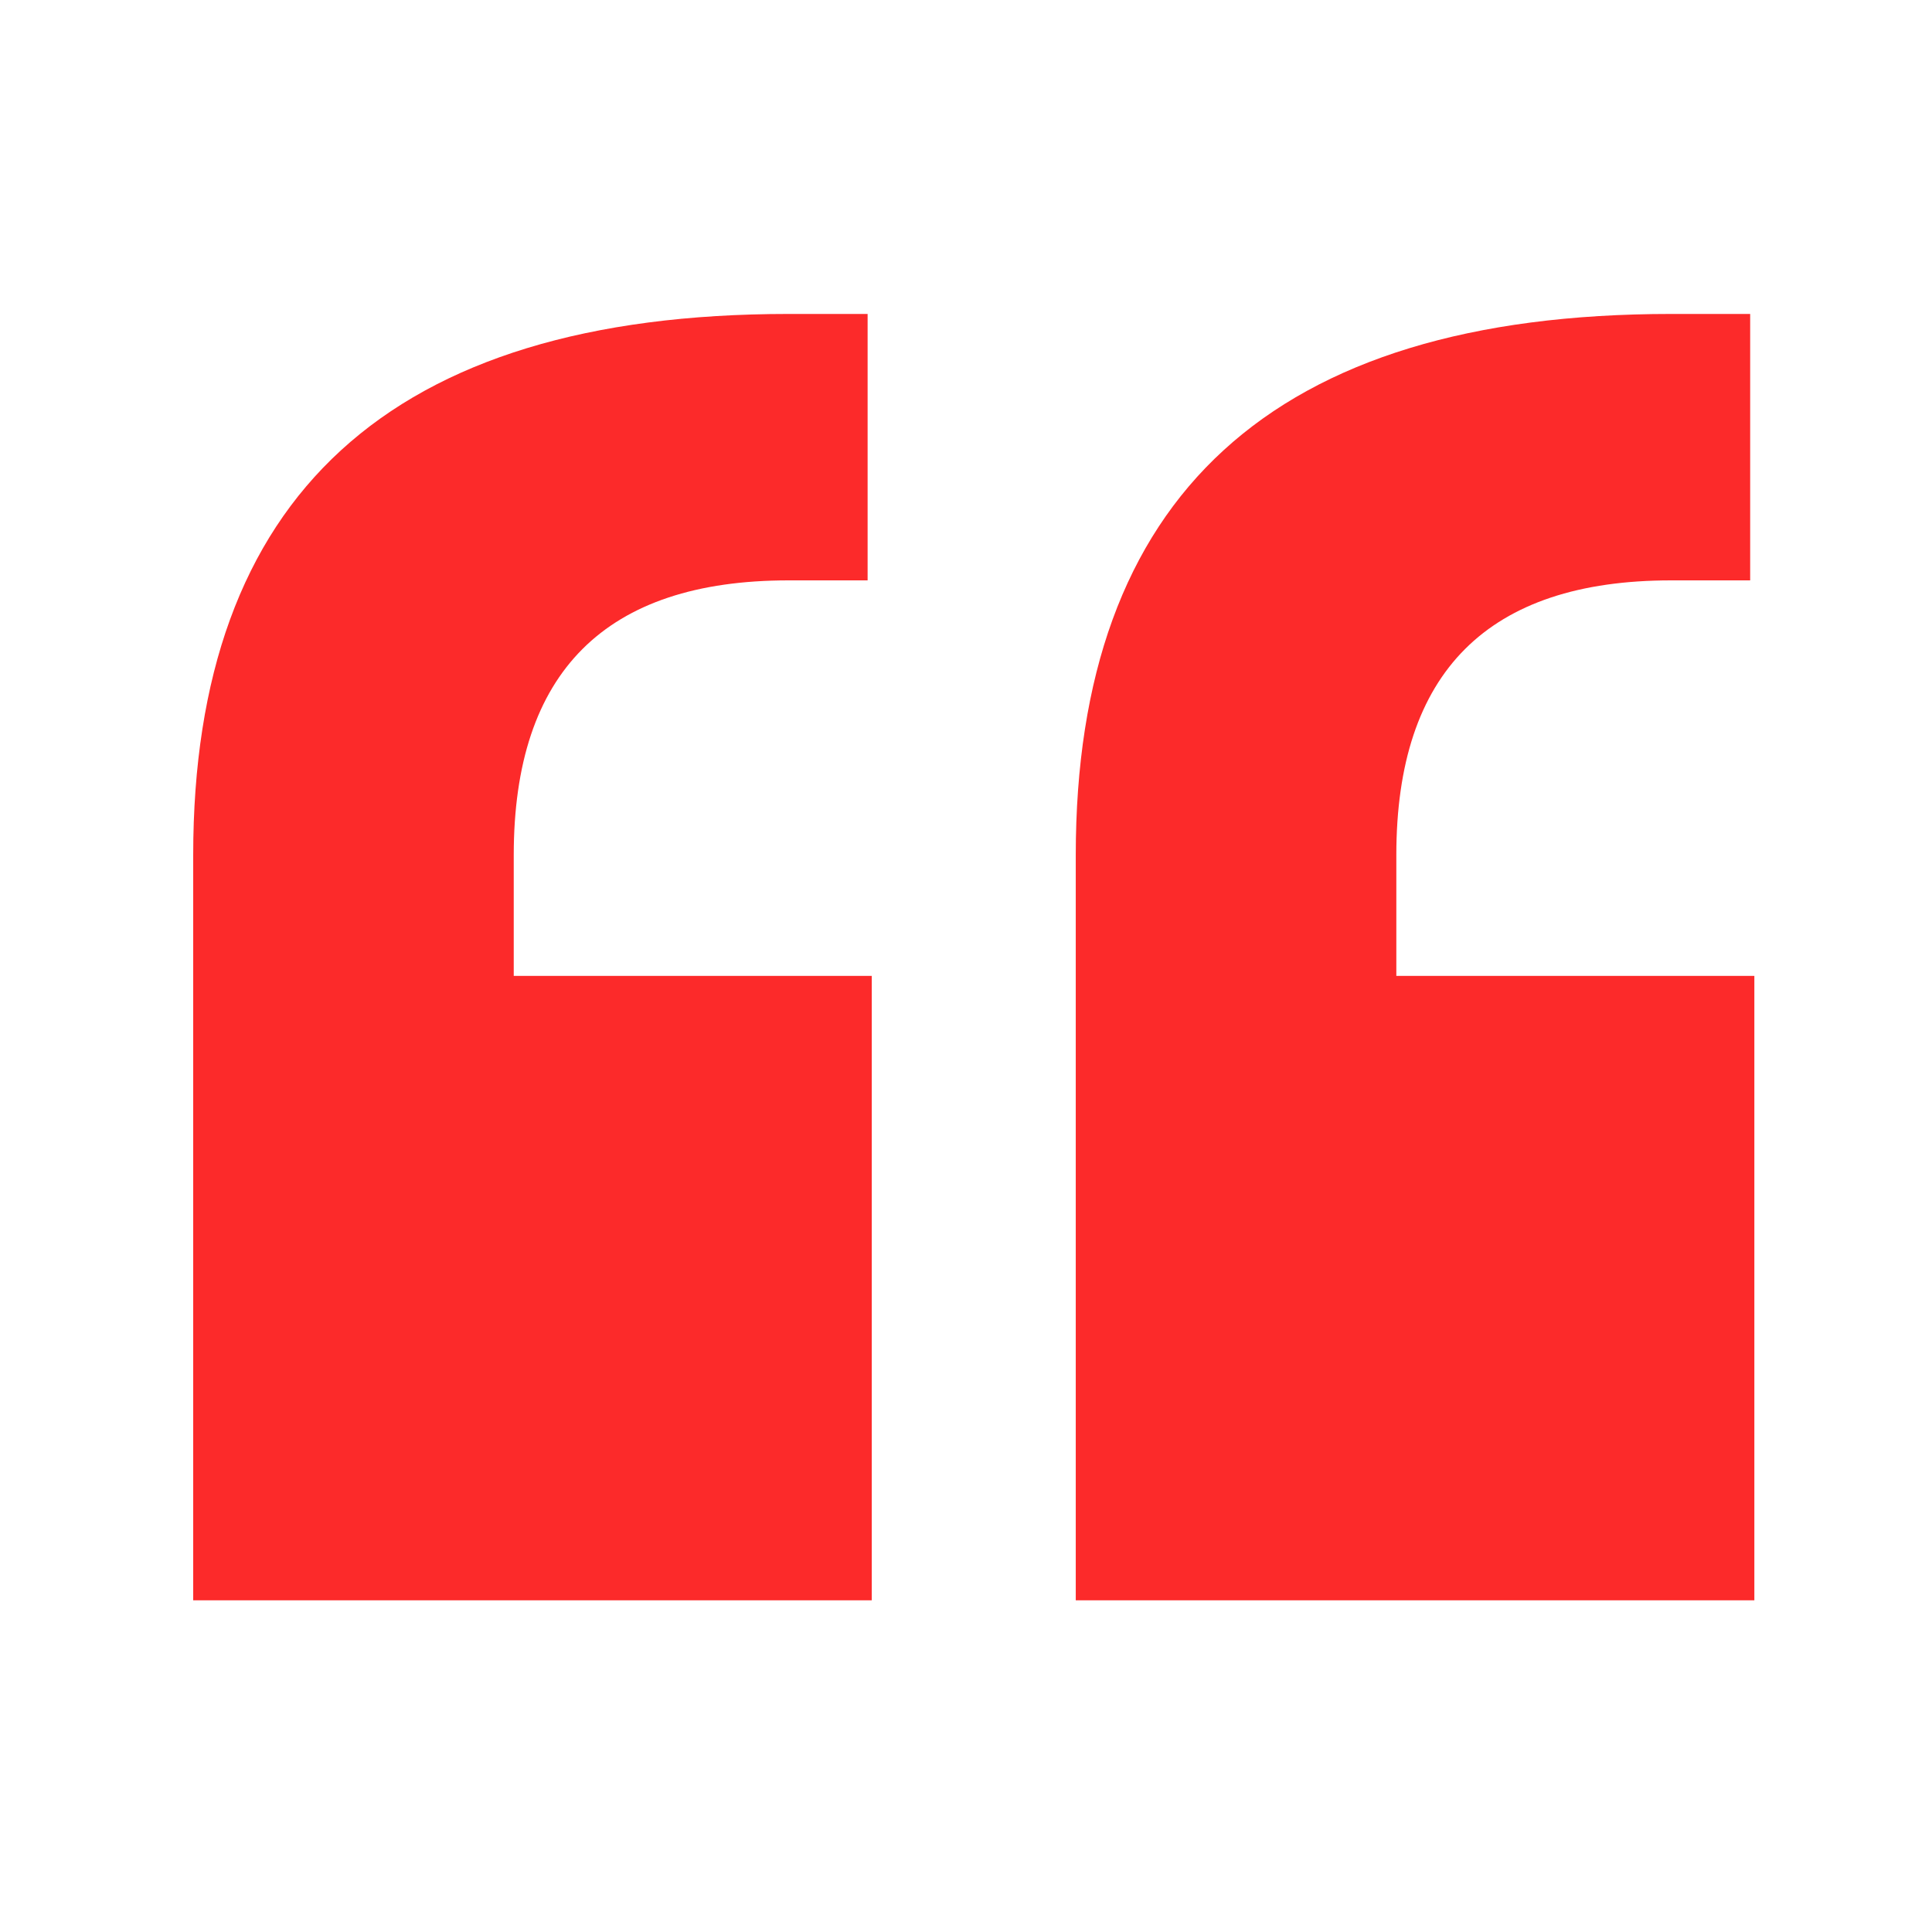
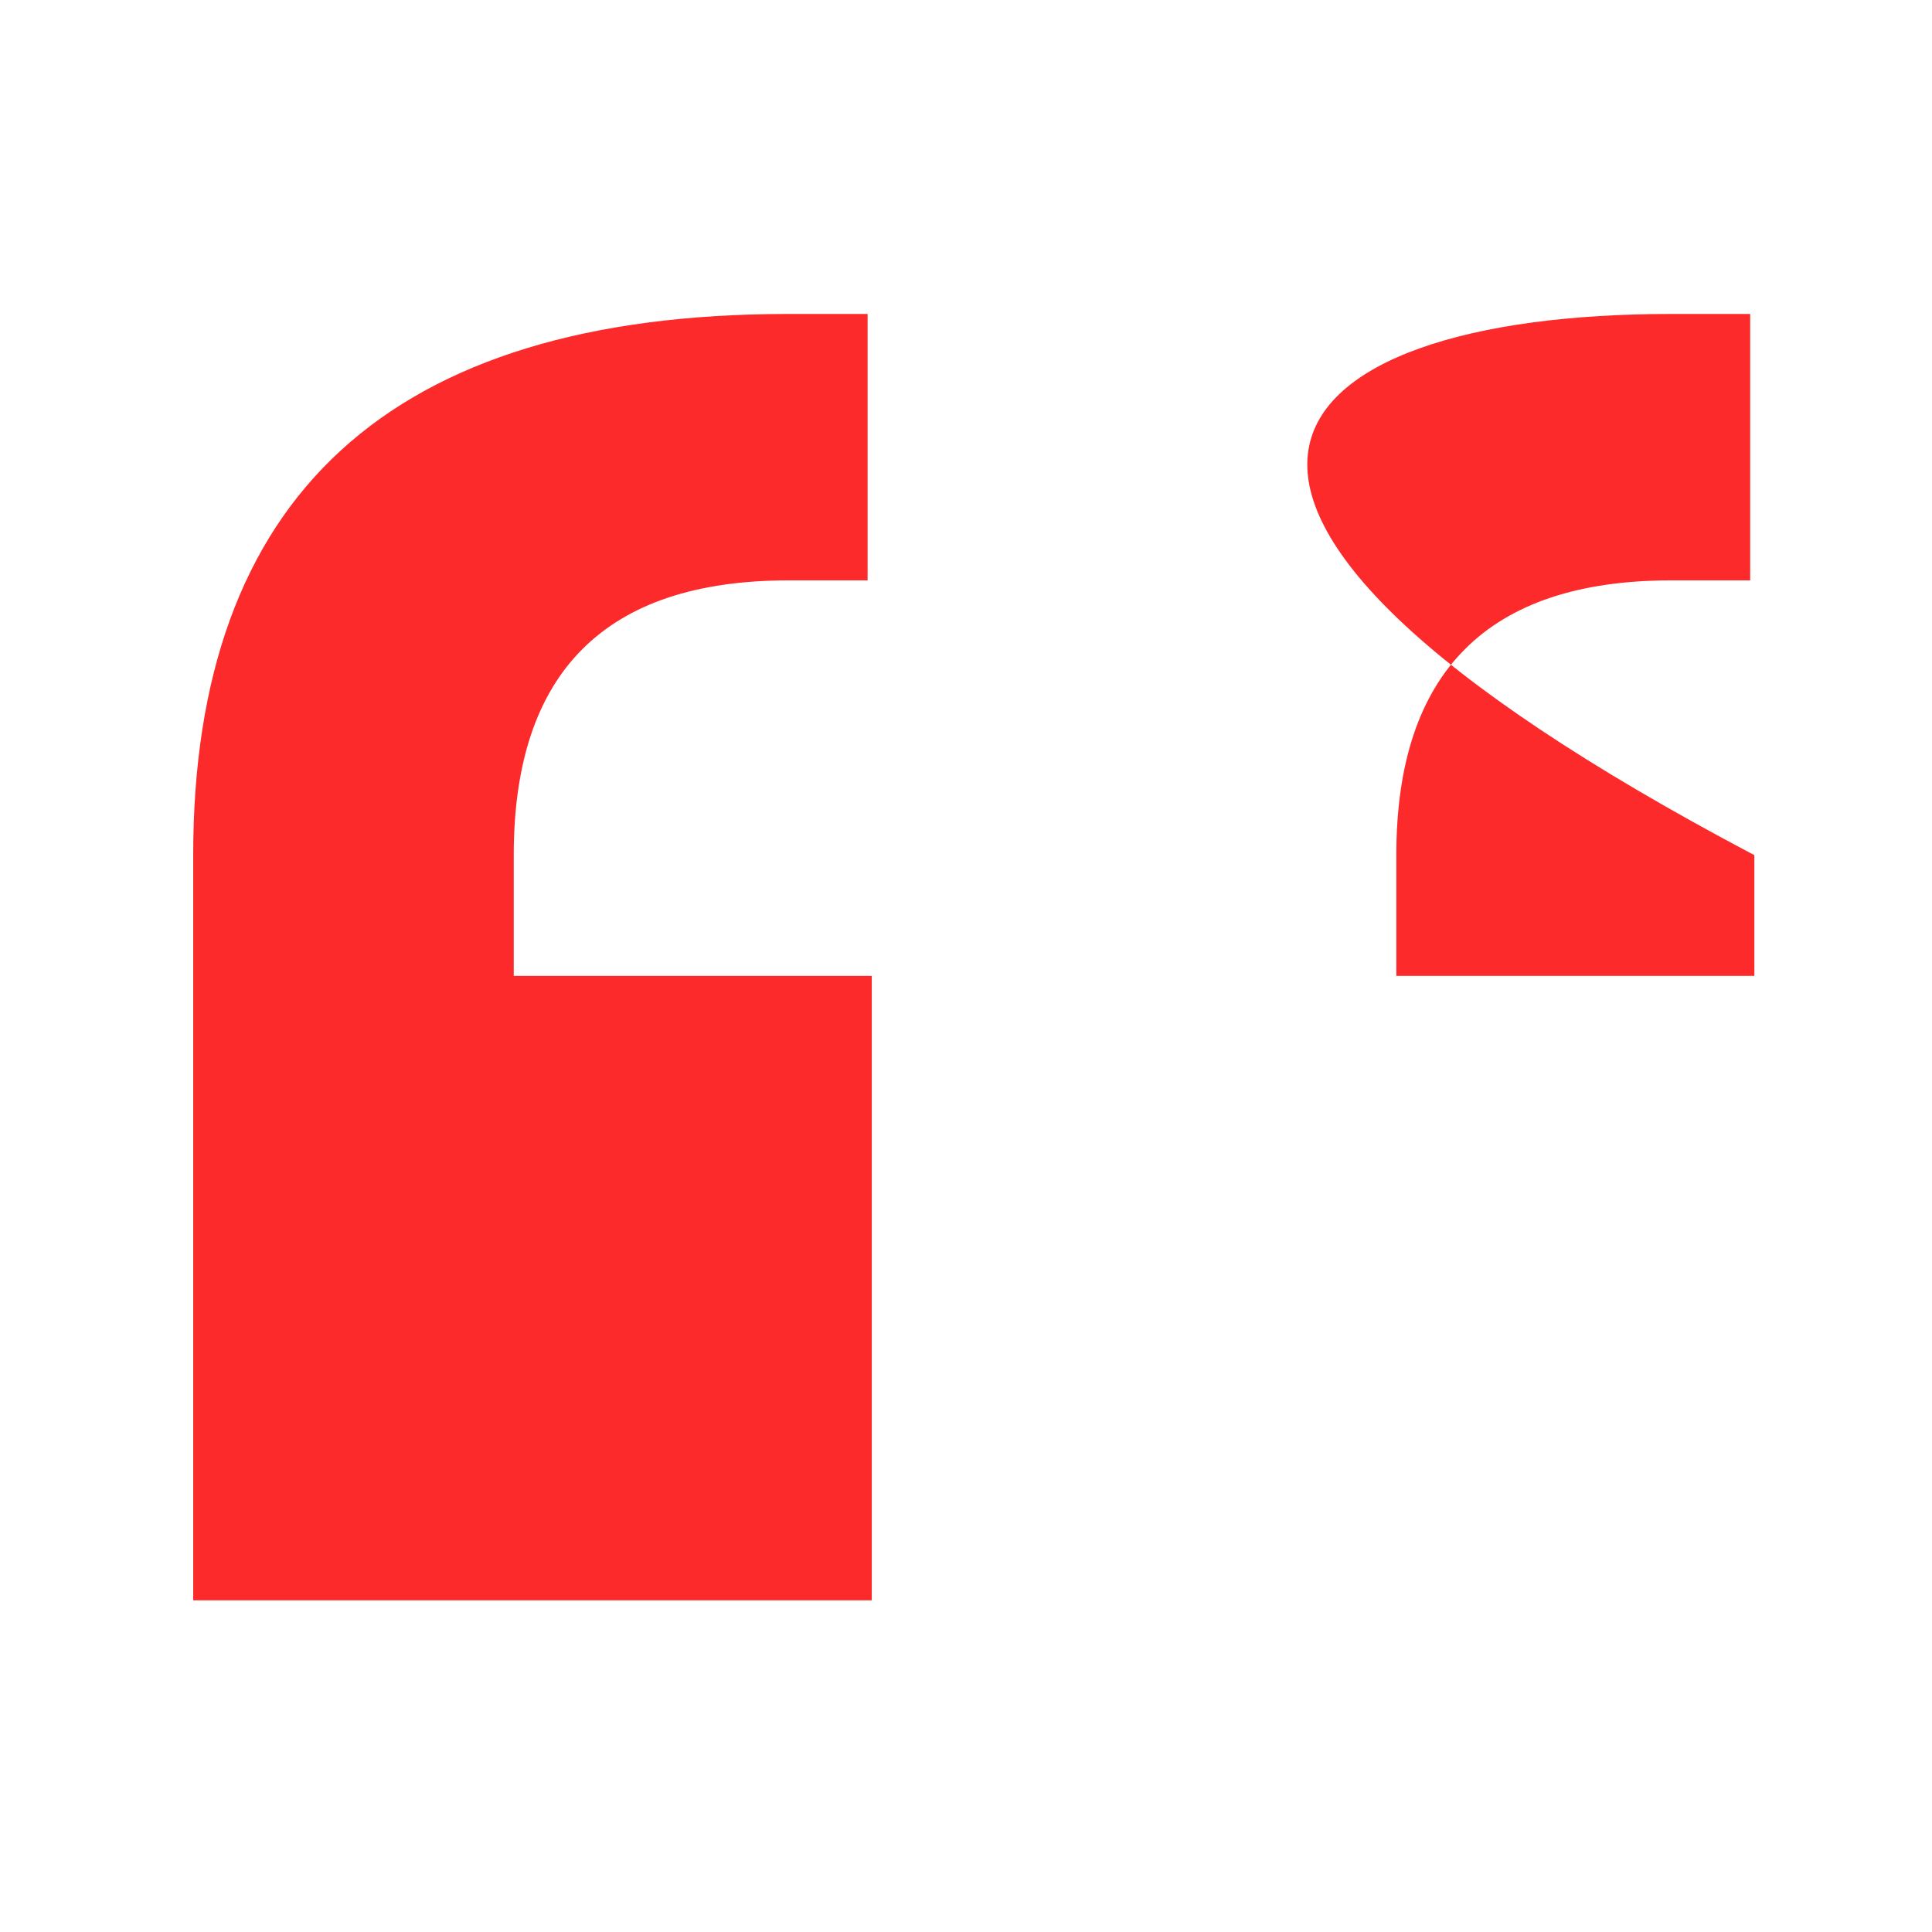
<svg xmlns="http://www.w3.org/2000/svg" width="80" height="80" viewBox="0 0 80 80" fill="none">
-   <path d="M36.098 66.266H8V35.41C8 20.585 16.102 13 32.651 13H35.926V24.032H32.651C25.066 24.032 21.273 27.825 21.273 35.41V40.409H36.098V66.266ZM72.644 66.266H44.545V35.41C44.545 20.585 52.647 13 69.196 13H72.471V24.032H69.196C61.611 24.032 57.819 27.825 57.819 35.41V40.409H72.644V66.266Z" fill="#FC2A2A" />
+   <path d="M36.098 66.266H8V35.41C8 20.585 16.102 13 32.651 13H35.926V24.032H32.651C25.066 24.032 21.273 27.825 21.273 35.41V40.409H36.098V66.266ZM72.644 66.266V35.41C44.545 20.585 52.647 13 69.196 13H72.471V24.032H69.196C61.611 24.032 57.819 27.825 57.819 35.41V40.409H72.644V66.266Z" fill="#FC2A2A" />
</svg>